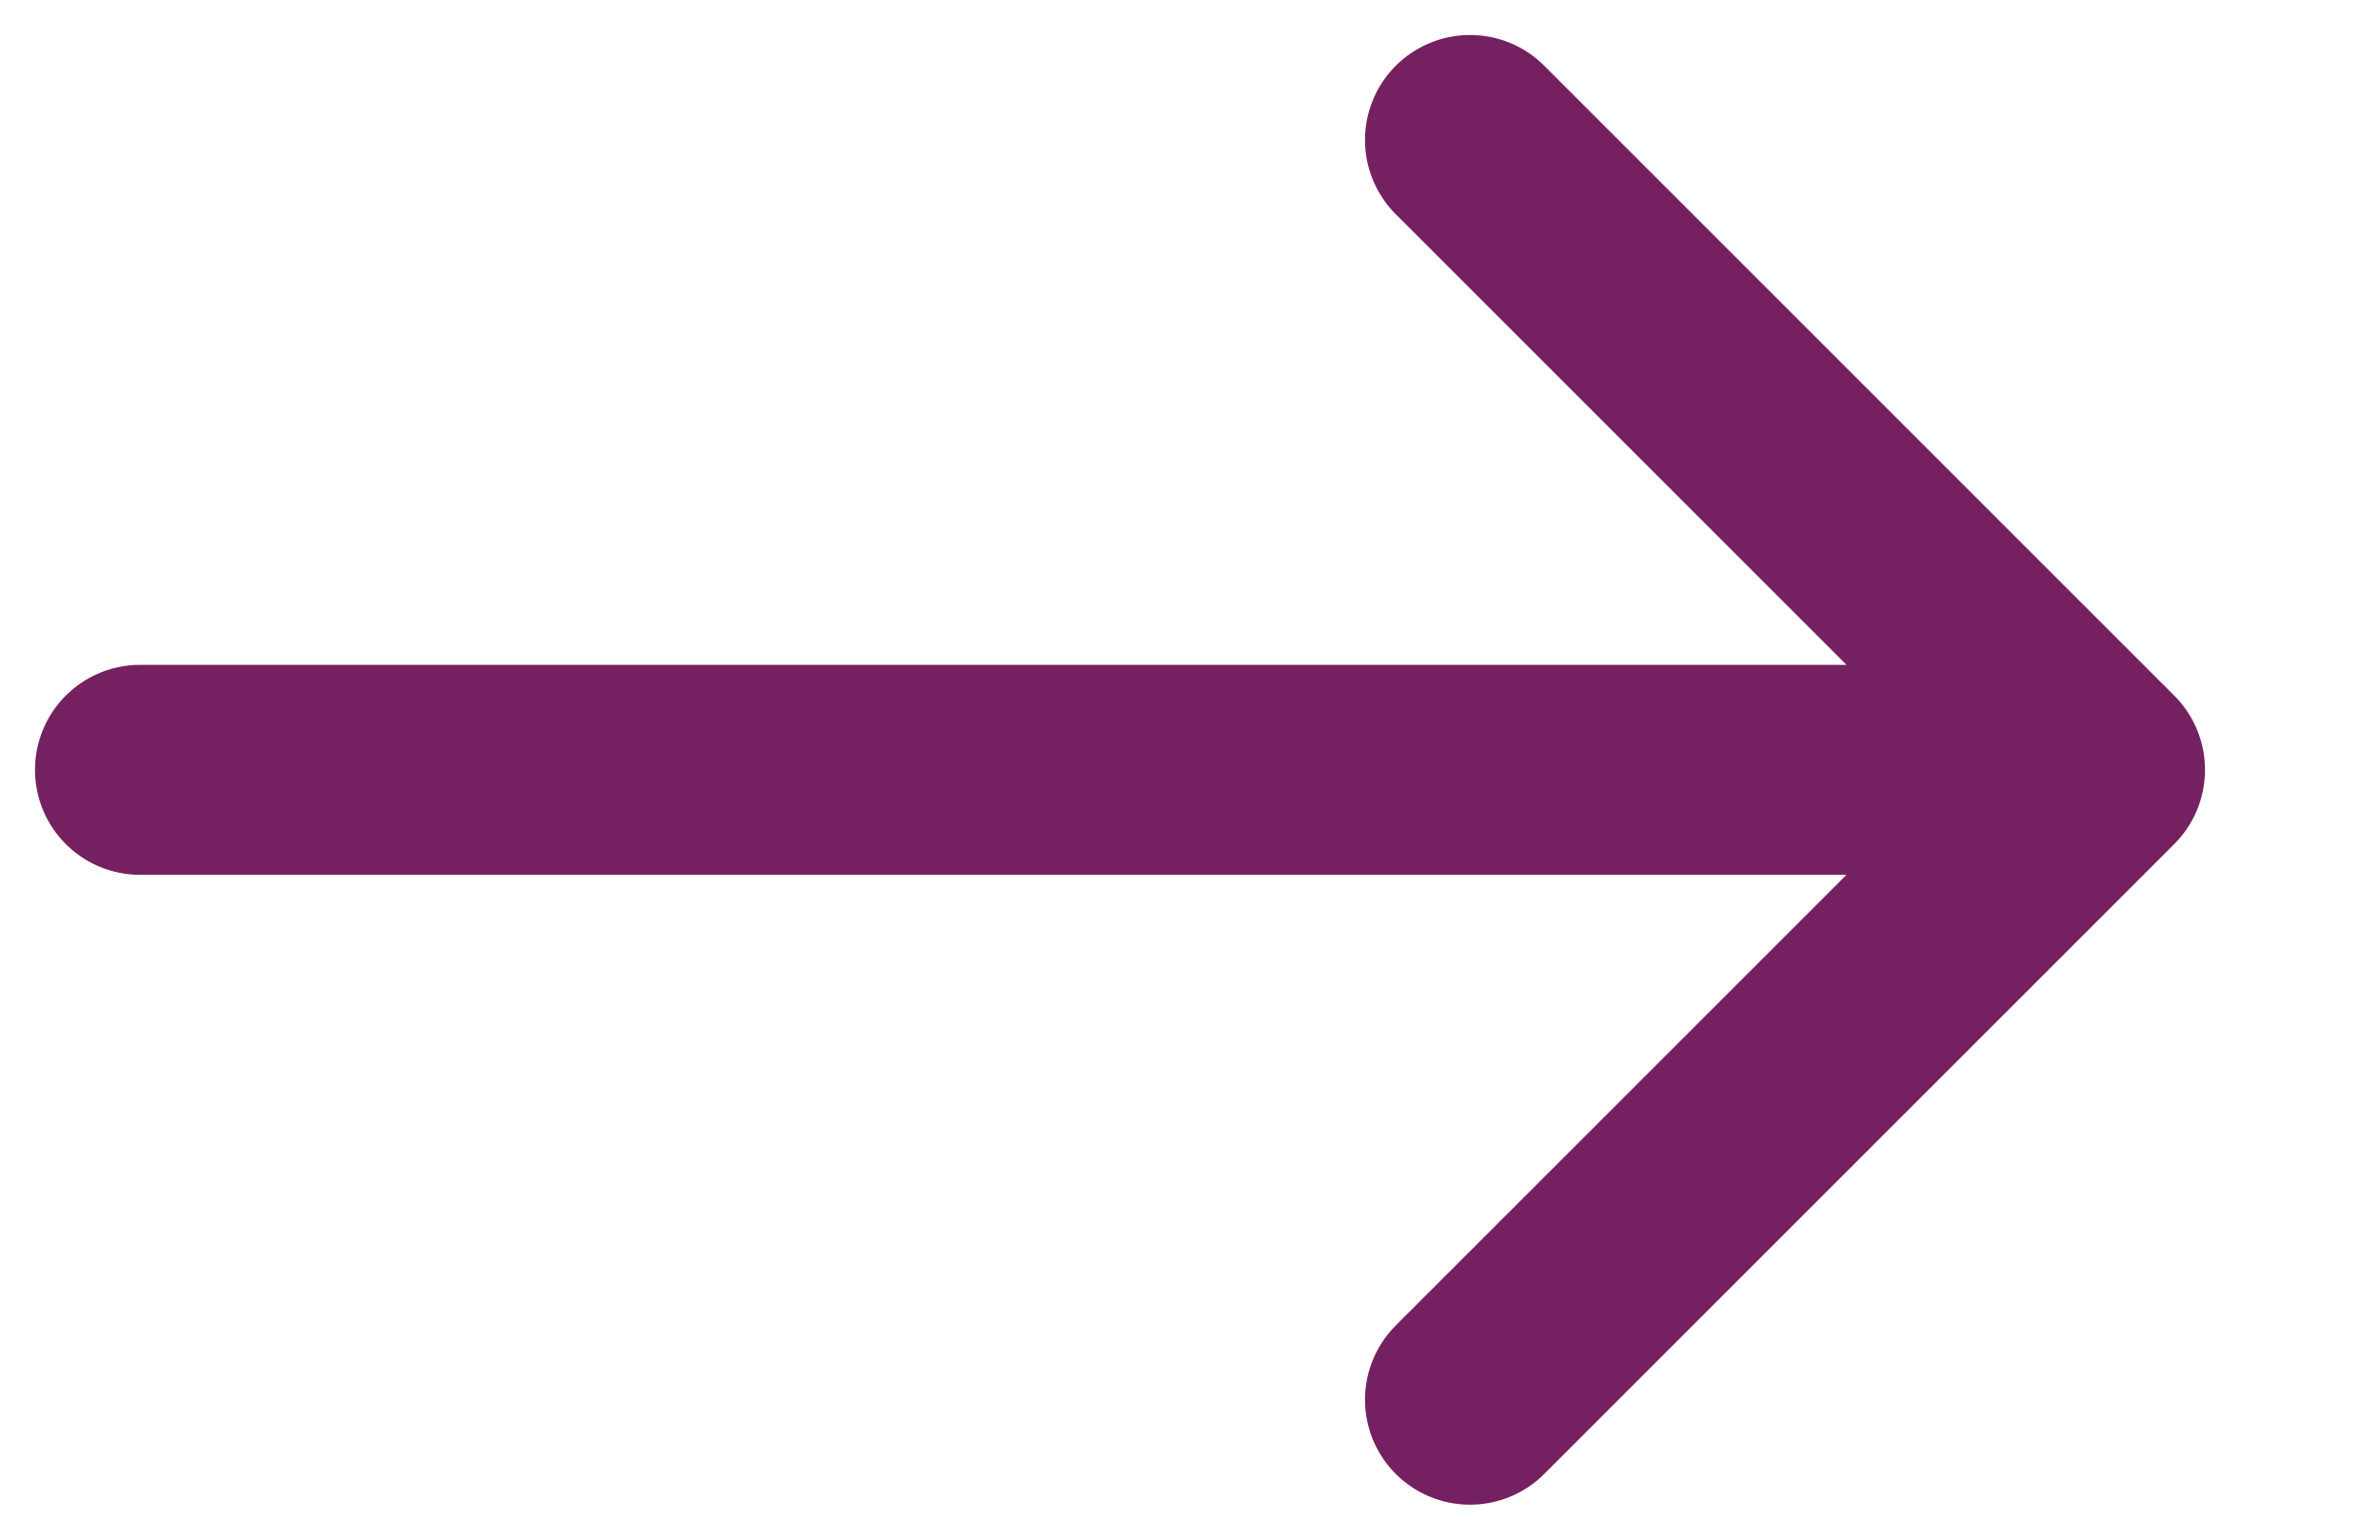
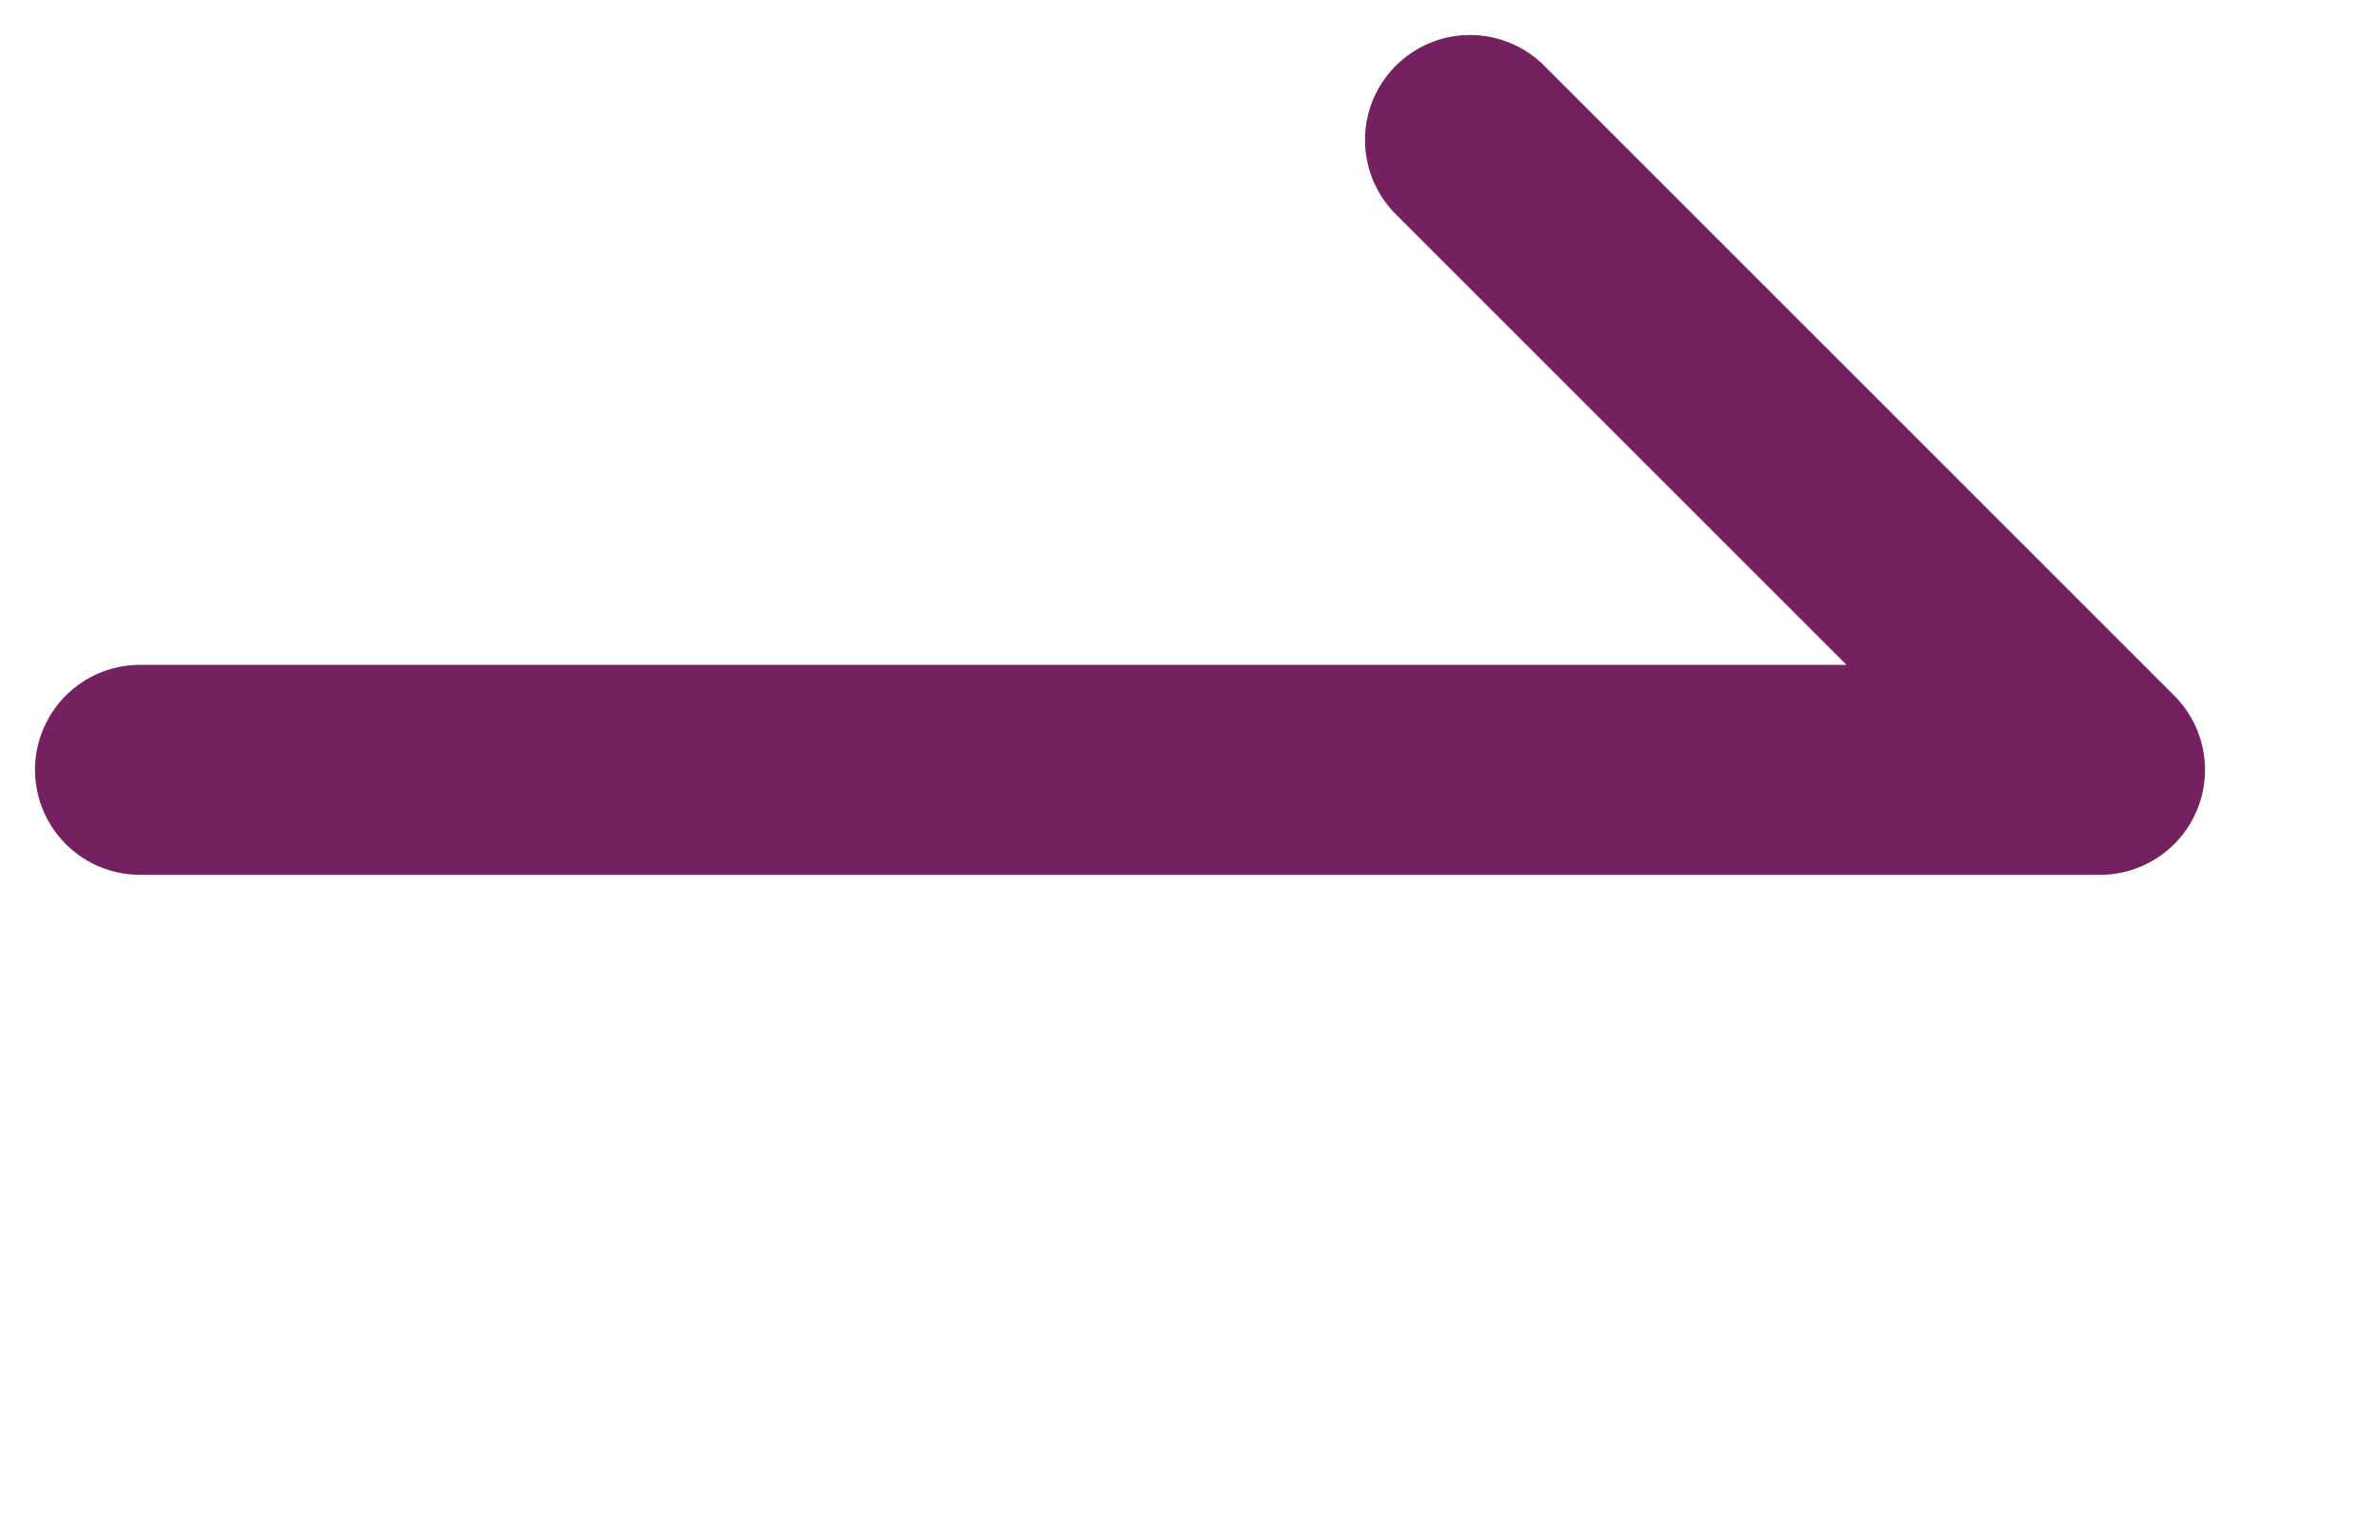
<svg xmlns="http://www.w3.org/2000/svg" width="17" height="11" viewBox="0 0 17 11" fill="none">
-   <path d="M10.5 1L15 5.5M15 5.5L10.5 10M15 5.5H1" stroke="#752061" stroke-width="1.5" stroke-linecap="round" />
+   <path d="M10.5 1L15 5.5M15 5.5M15 5.5H1" stroke="#752061" stroke-width="1.5" stroke-linecap="round" />
</svg>